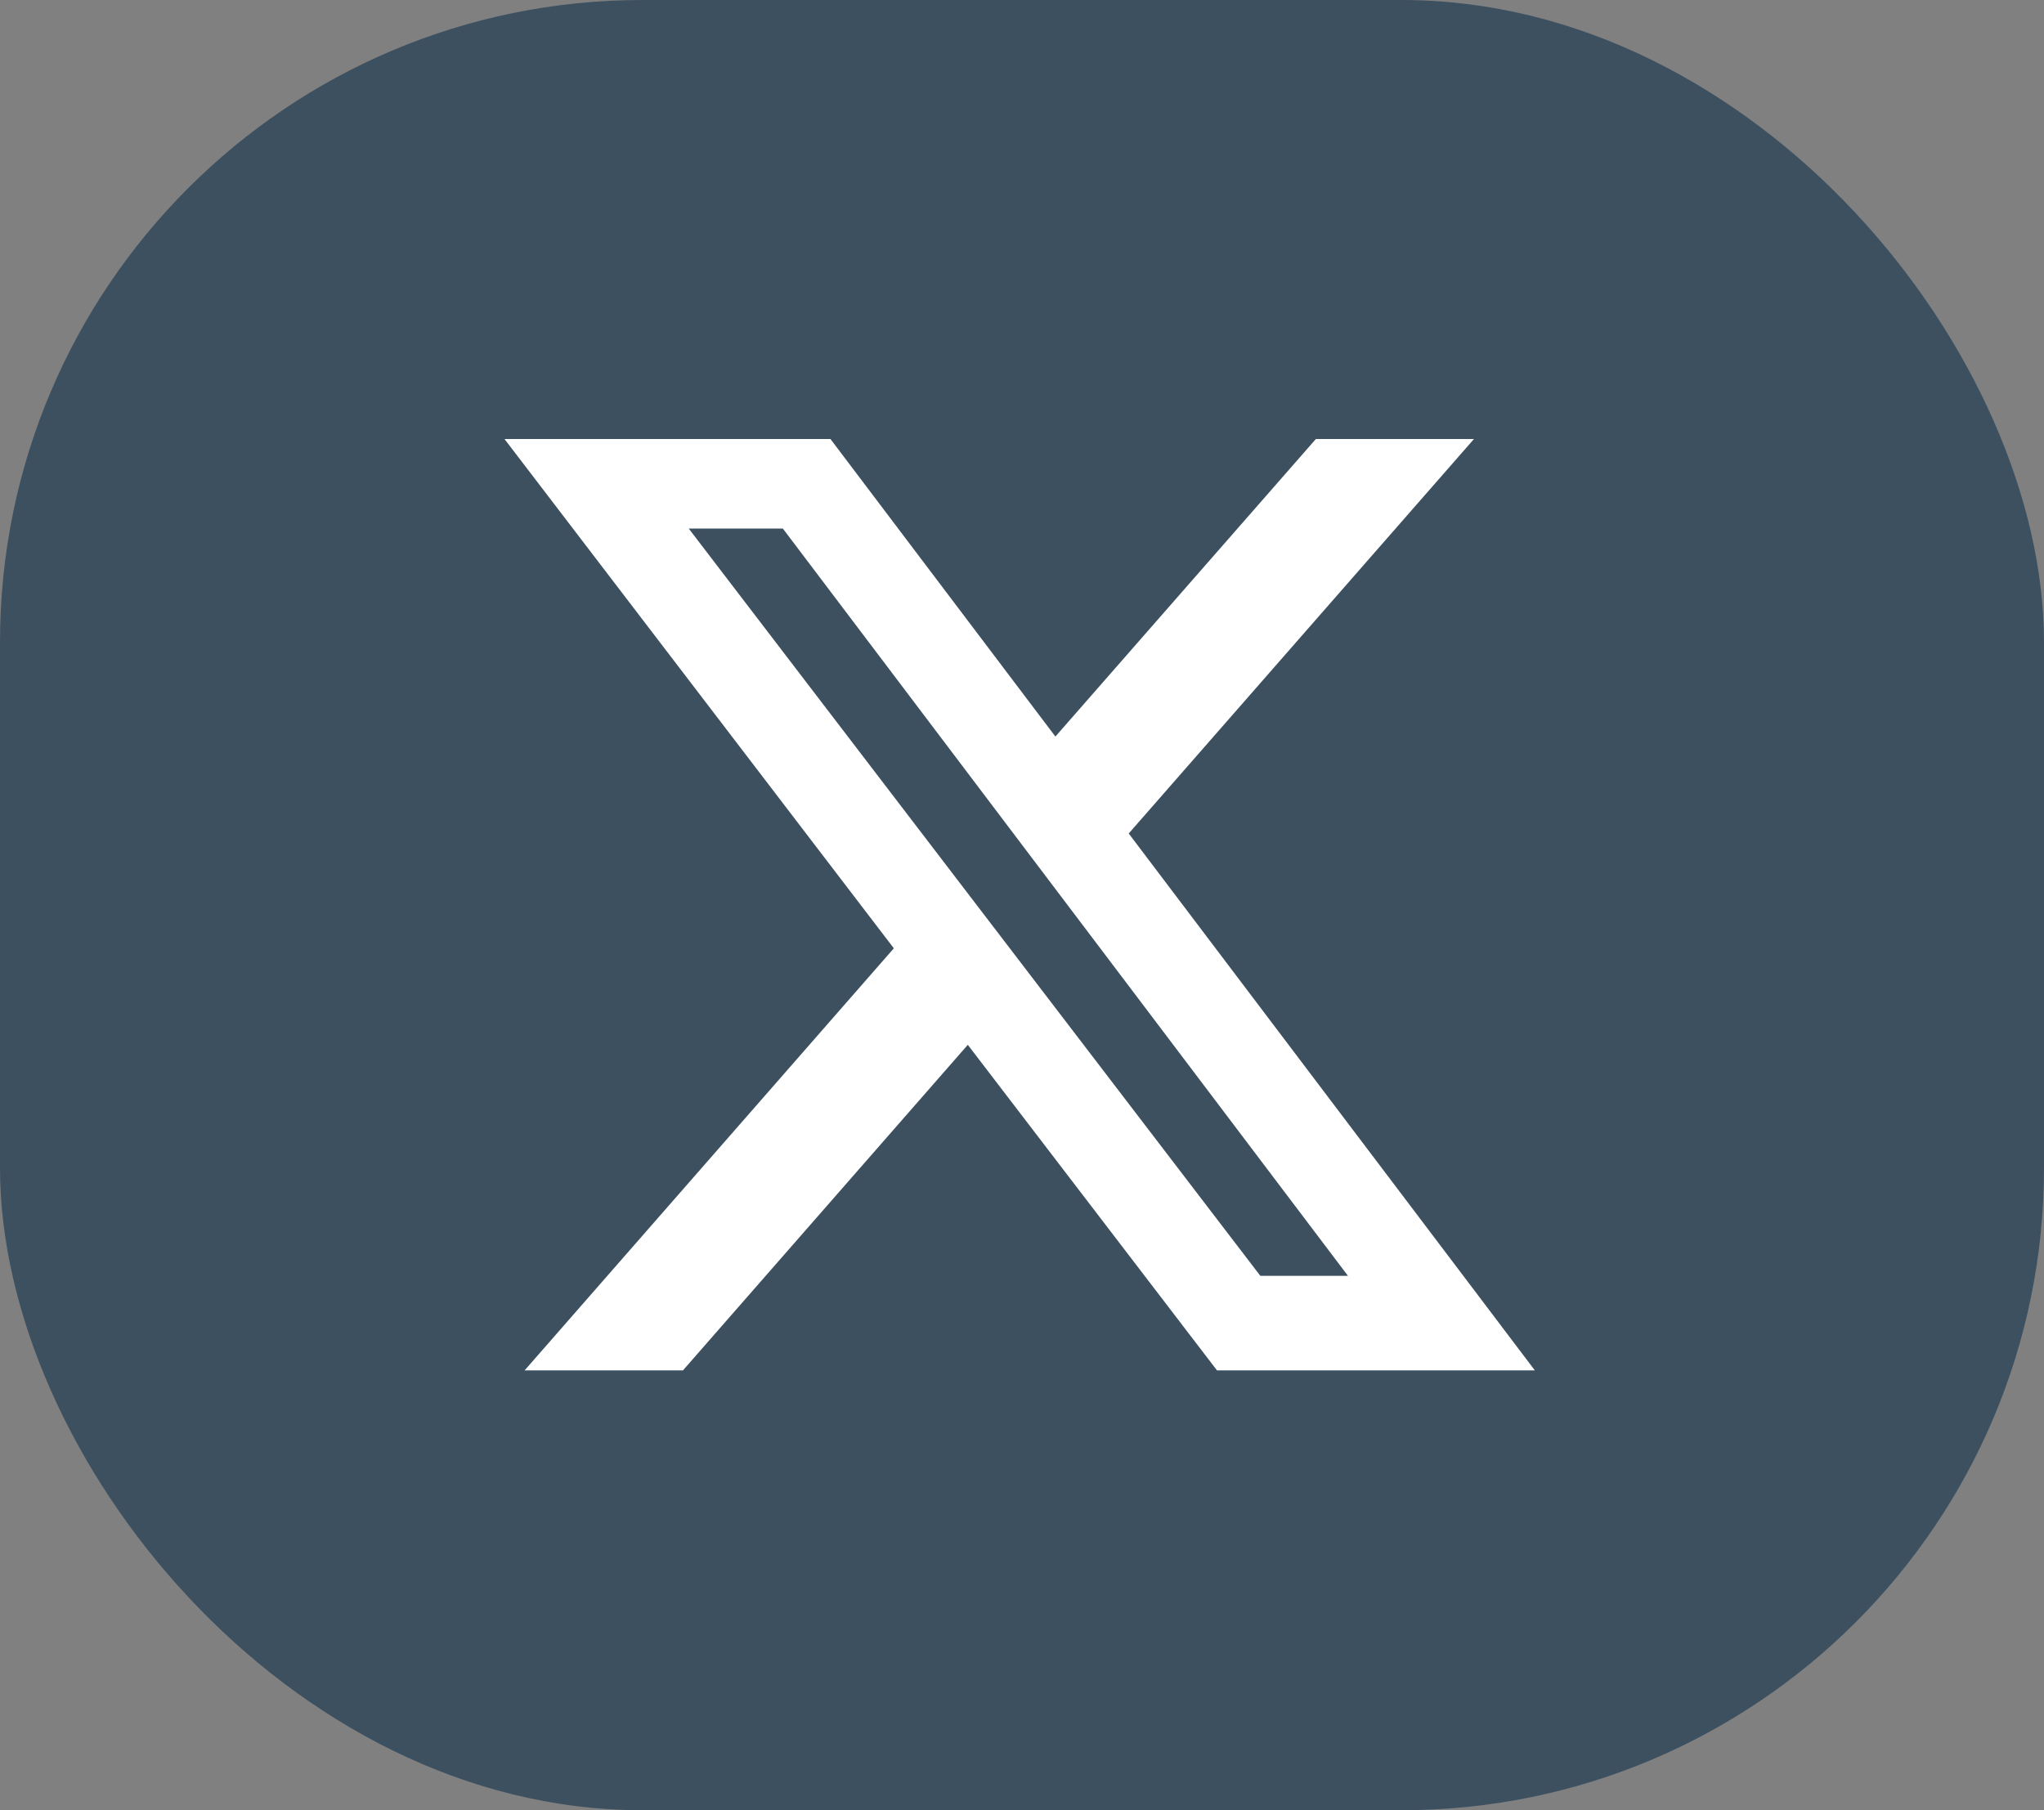
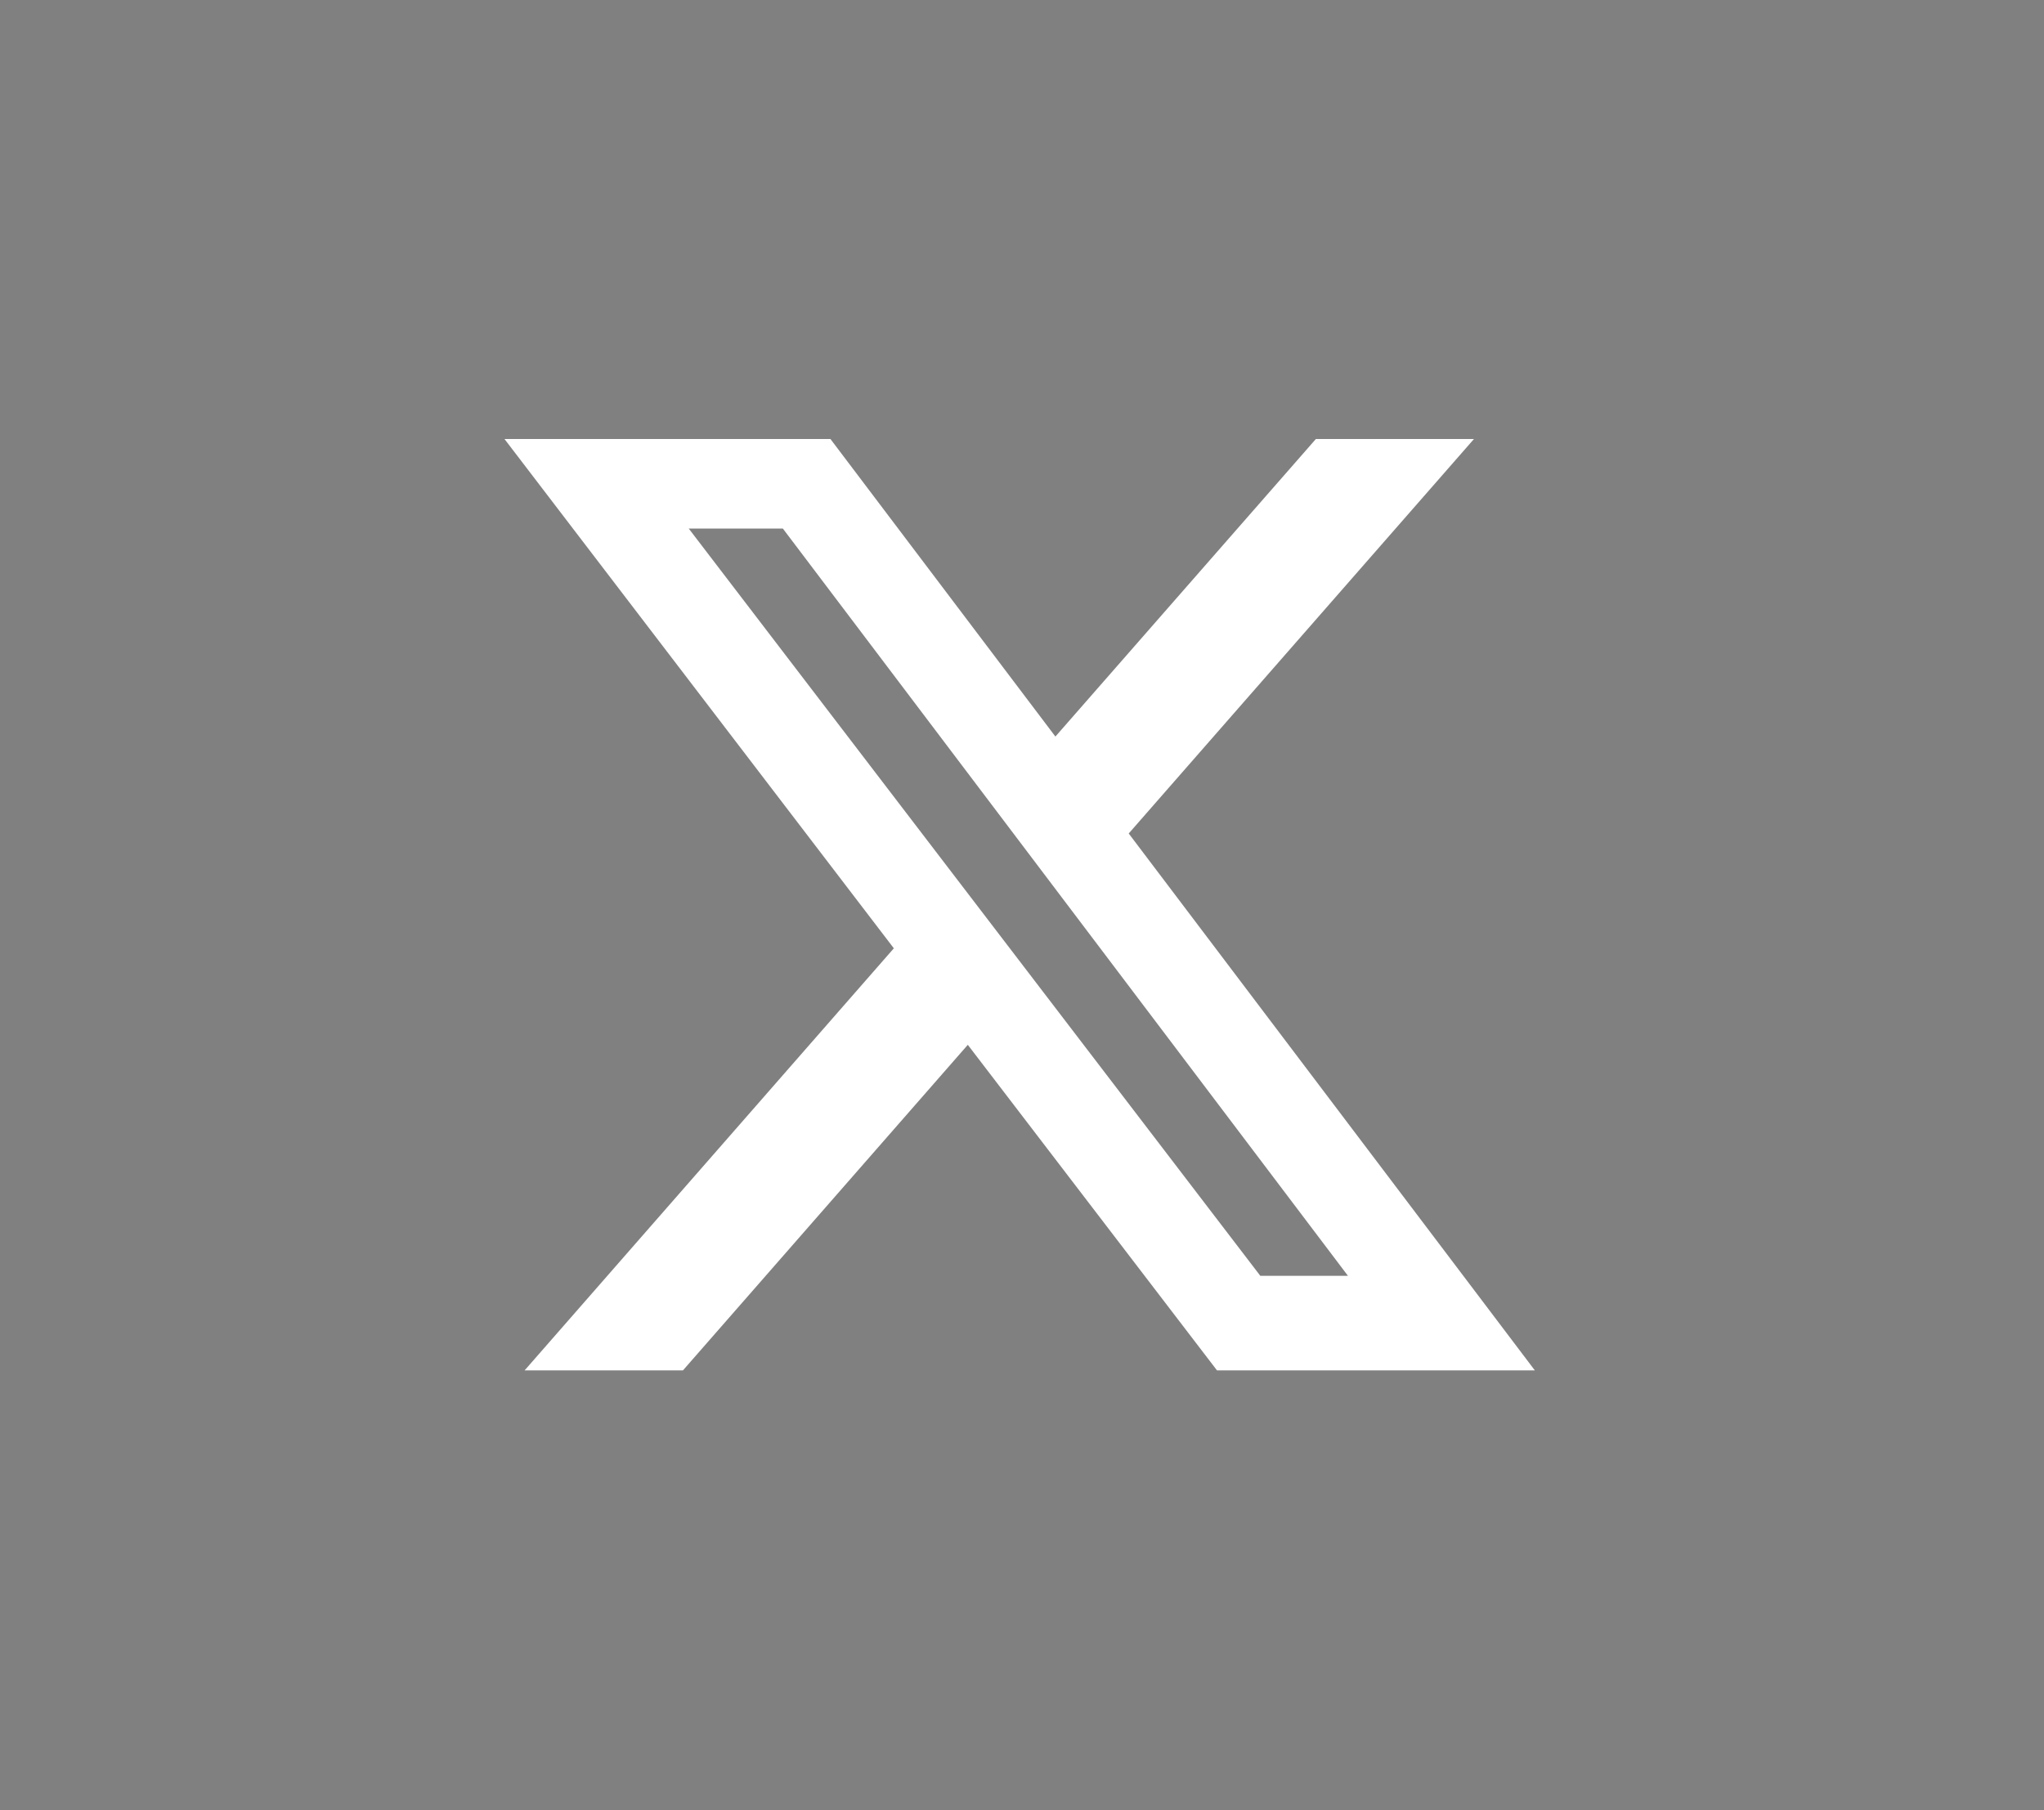
<svg xmlns="http://www.w3.org/2000/svg" id="X_big" data-name="X big" width="105" height="93" viewBox="0 0 105 93">
  <rect x="0" y="0" width="105" height="93" fill="#808080" stroke="none" />
-   <rect id="Rectangle_74" data-name="Rectangle 74" width="105" height="93" rx="33" fill="#3d5060" />
-   <path id="twitter-alt" d="M41.681,1.153H49.8L32.066,21.418,52.928,49H36.6L23.8,32.275,9.168,49H1.034L20,27.317,0,1.153H16.745L28.3,16.438,41.679,1.153ZM38.829,44.144h4.5L14.3,5.753H9.465L38.827,44.144Z" transform="translate(25.916 21.402)" fill="#fff" />
+   <path id="twitter-alt" d="M41.681,1.153H49.8L32.066,21.418,52.928,49H36.6L23.8,32.275,9.168,49H1.034L20,27.317,0,1.153H16.745L28.3,16.438,41.679,1.153M38.829,44.144h4.5L14.3,5.753H9.465L38.827,44.144Z" transform="translate(25.916 21.402)" fill="#fff" />
</svg>